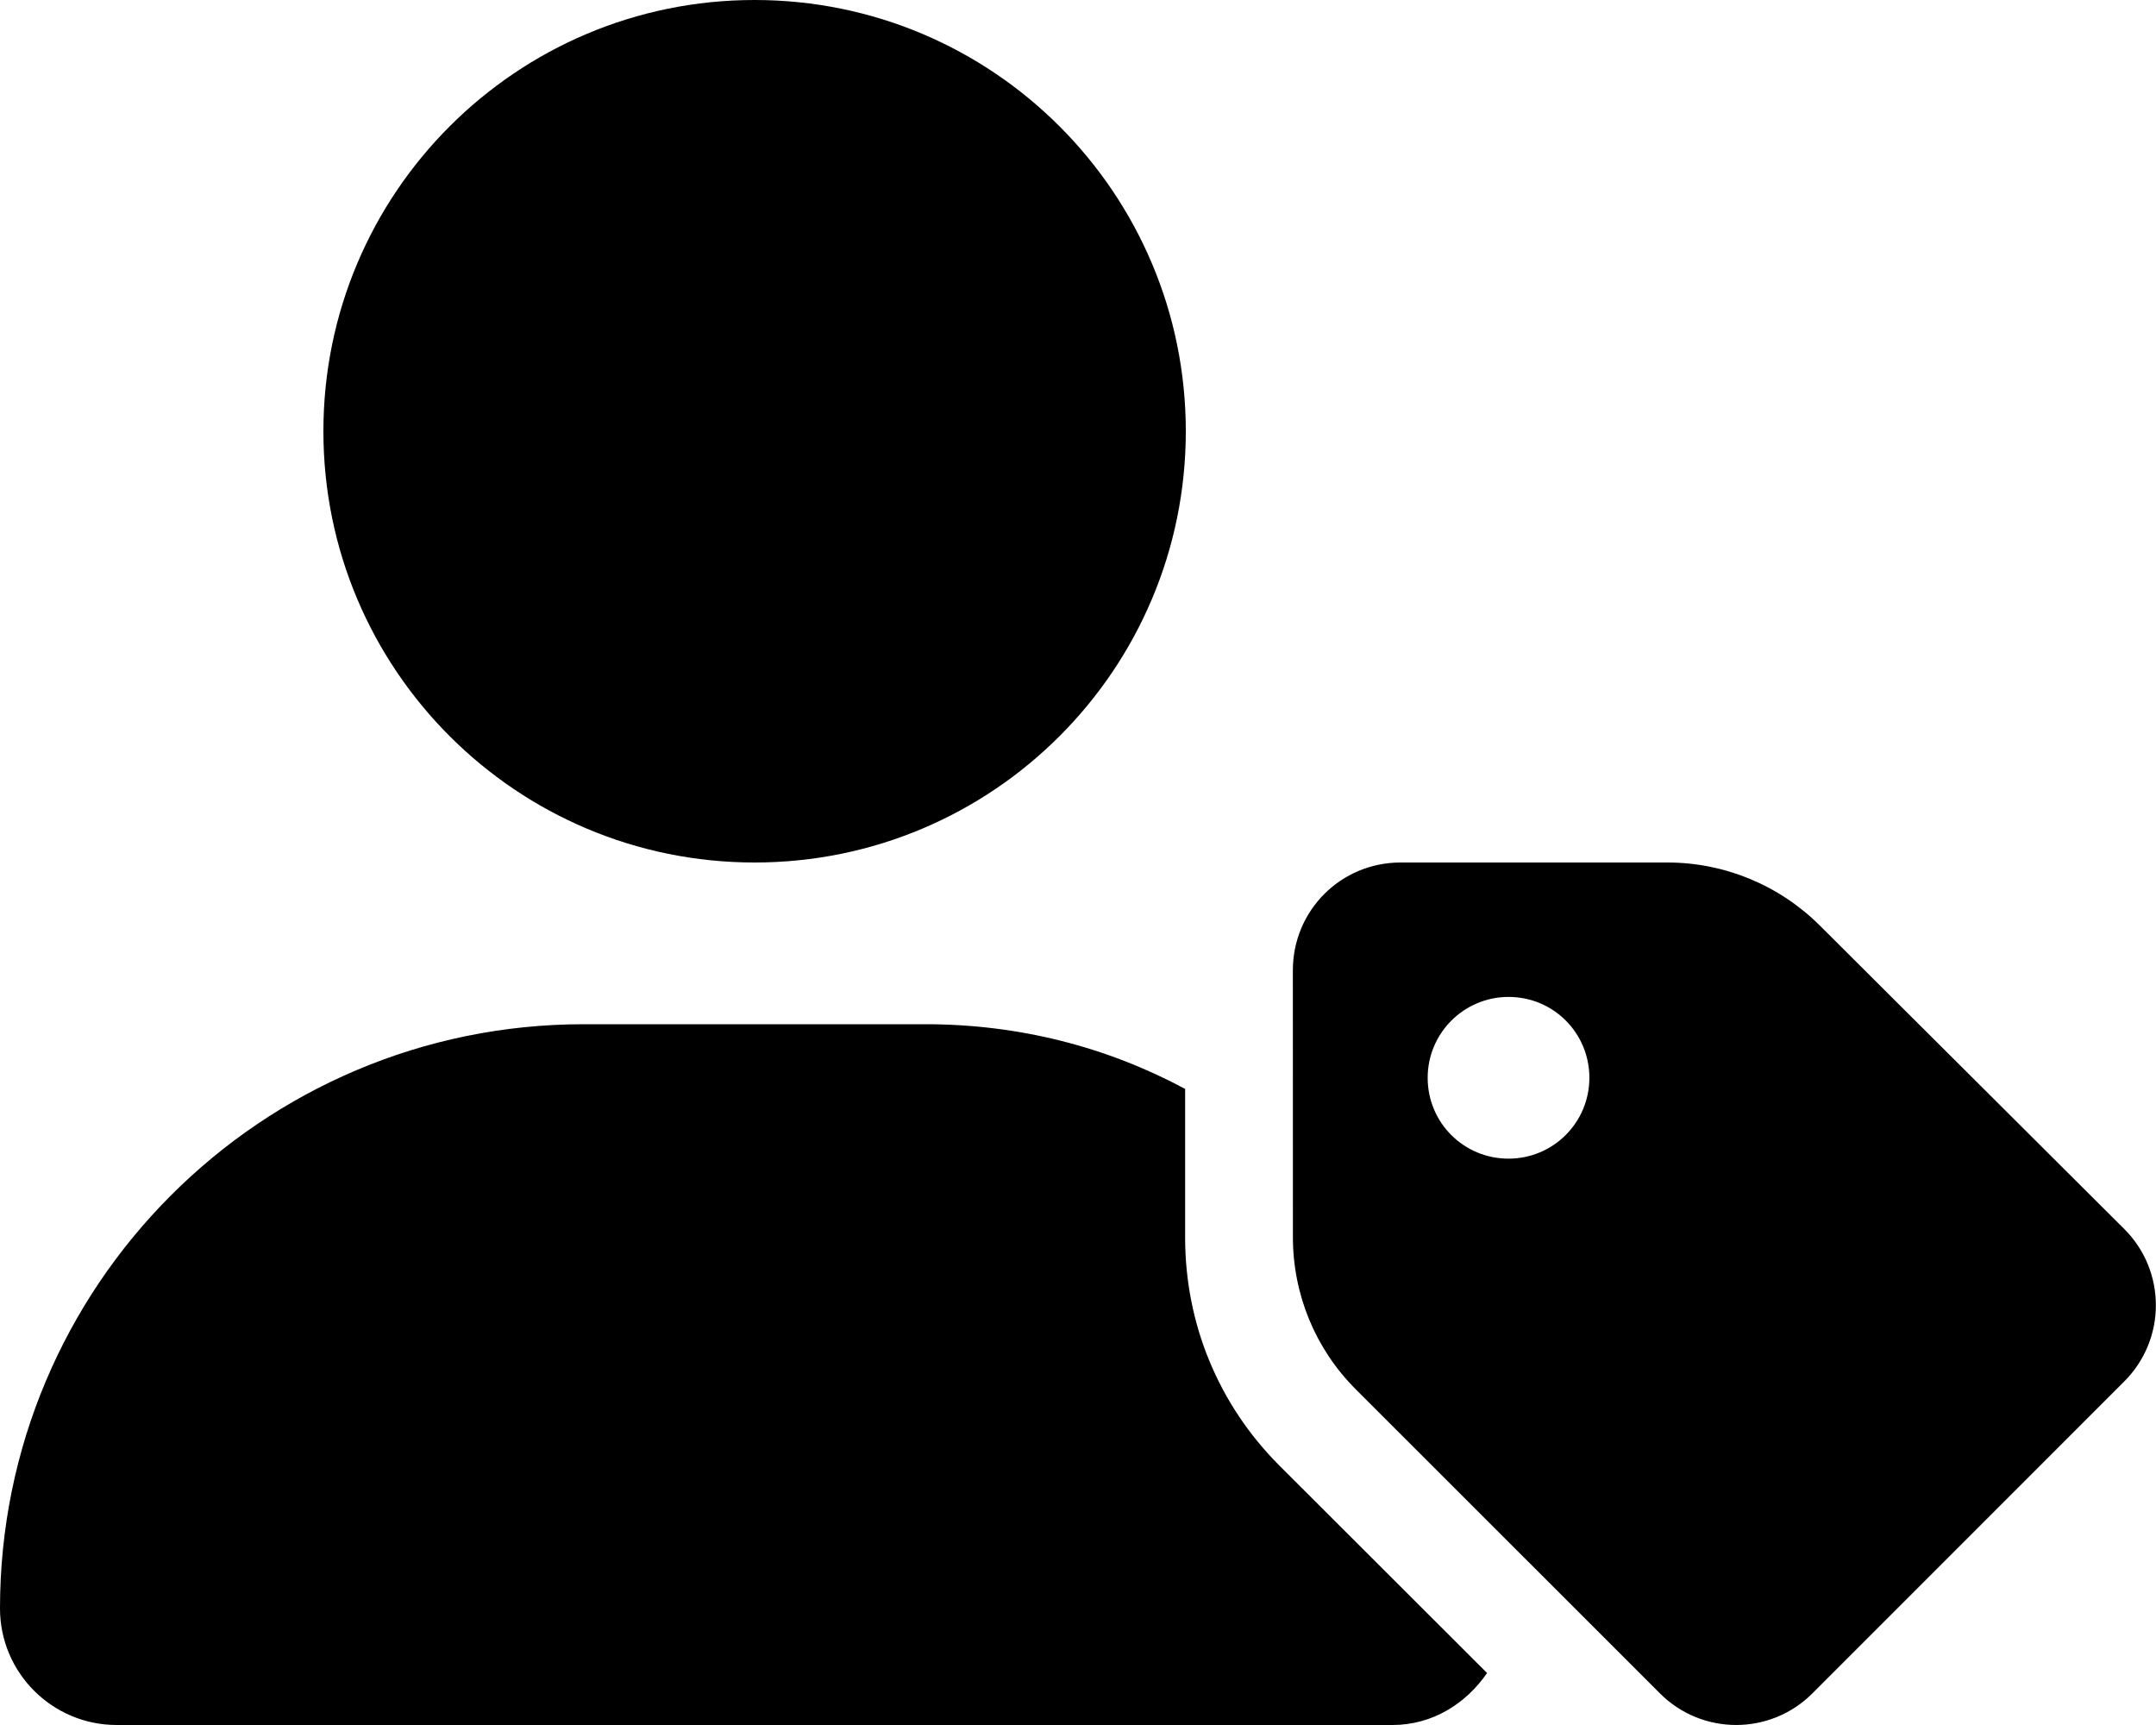
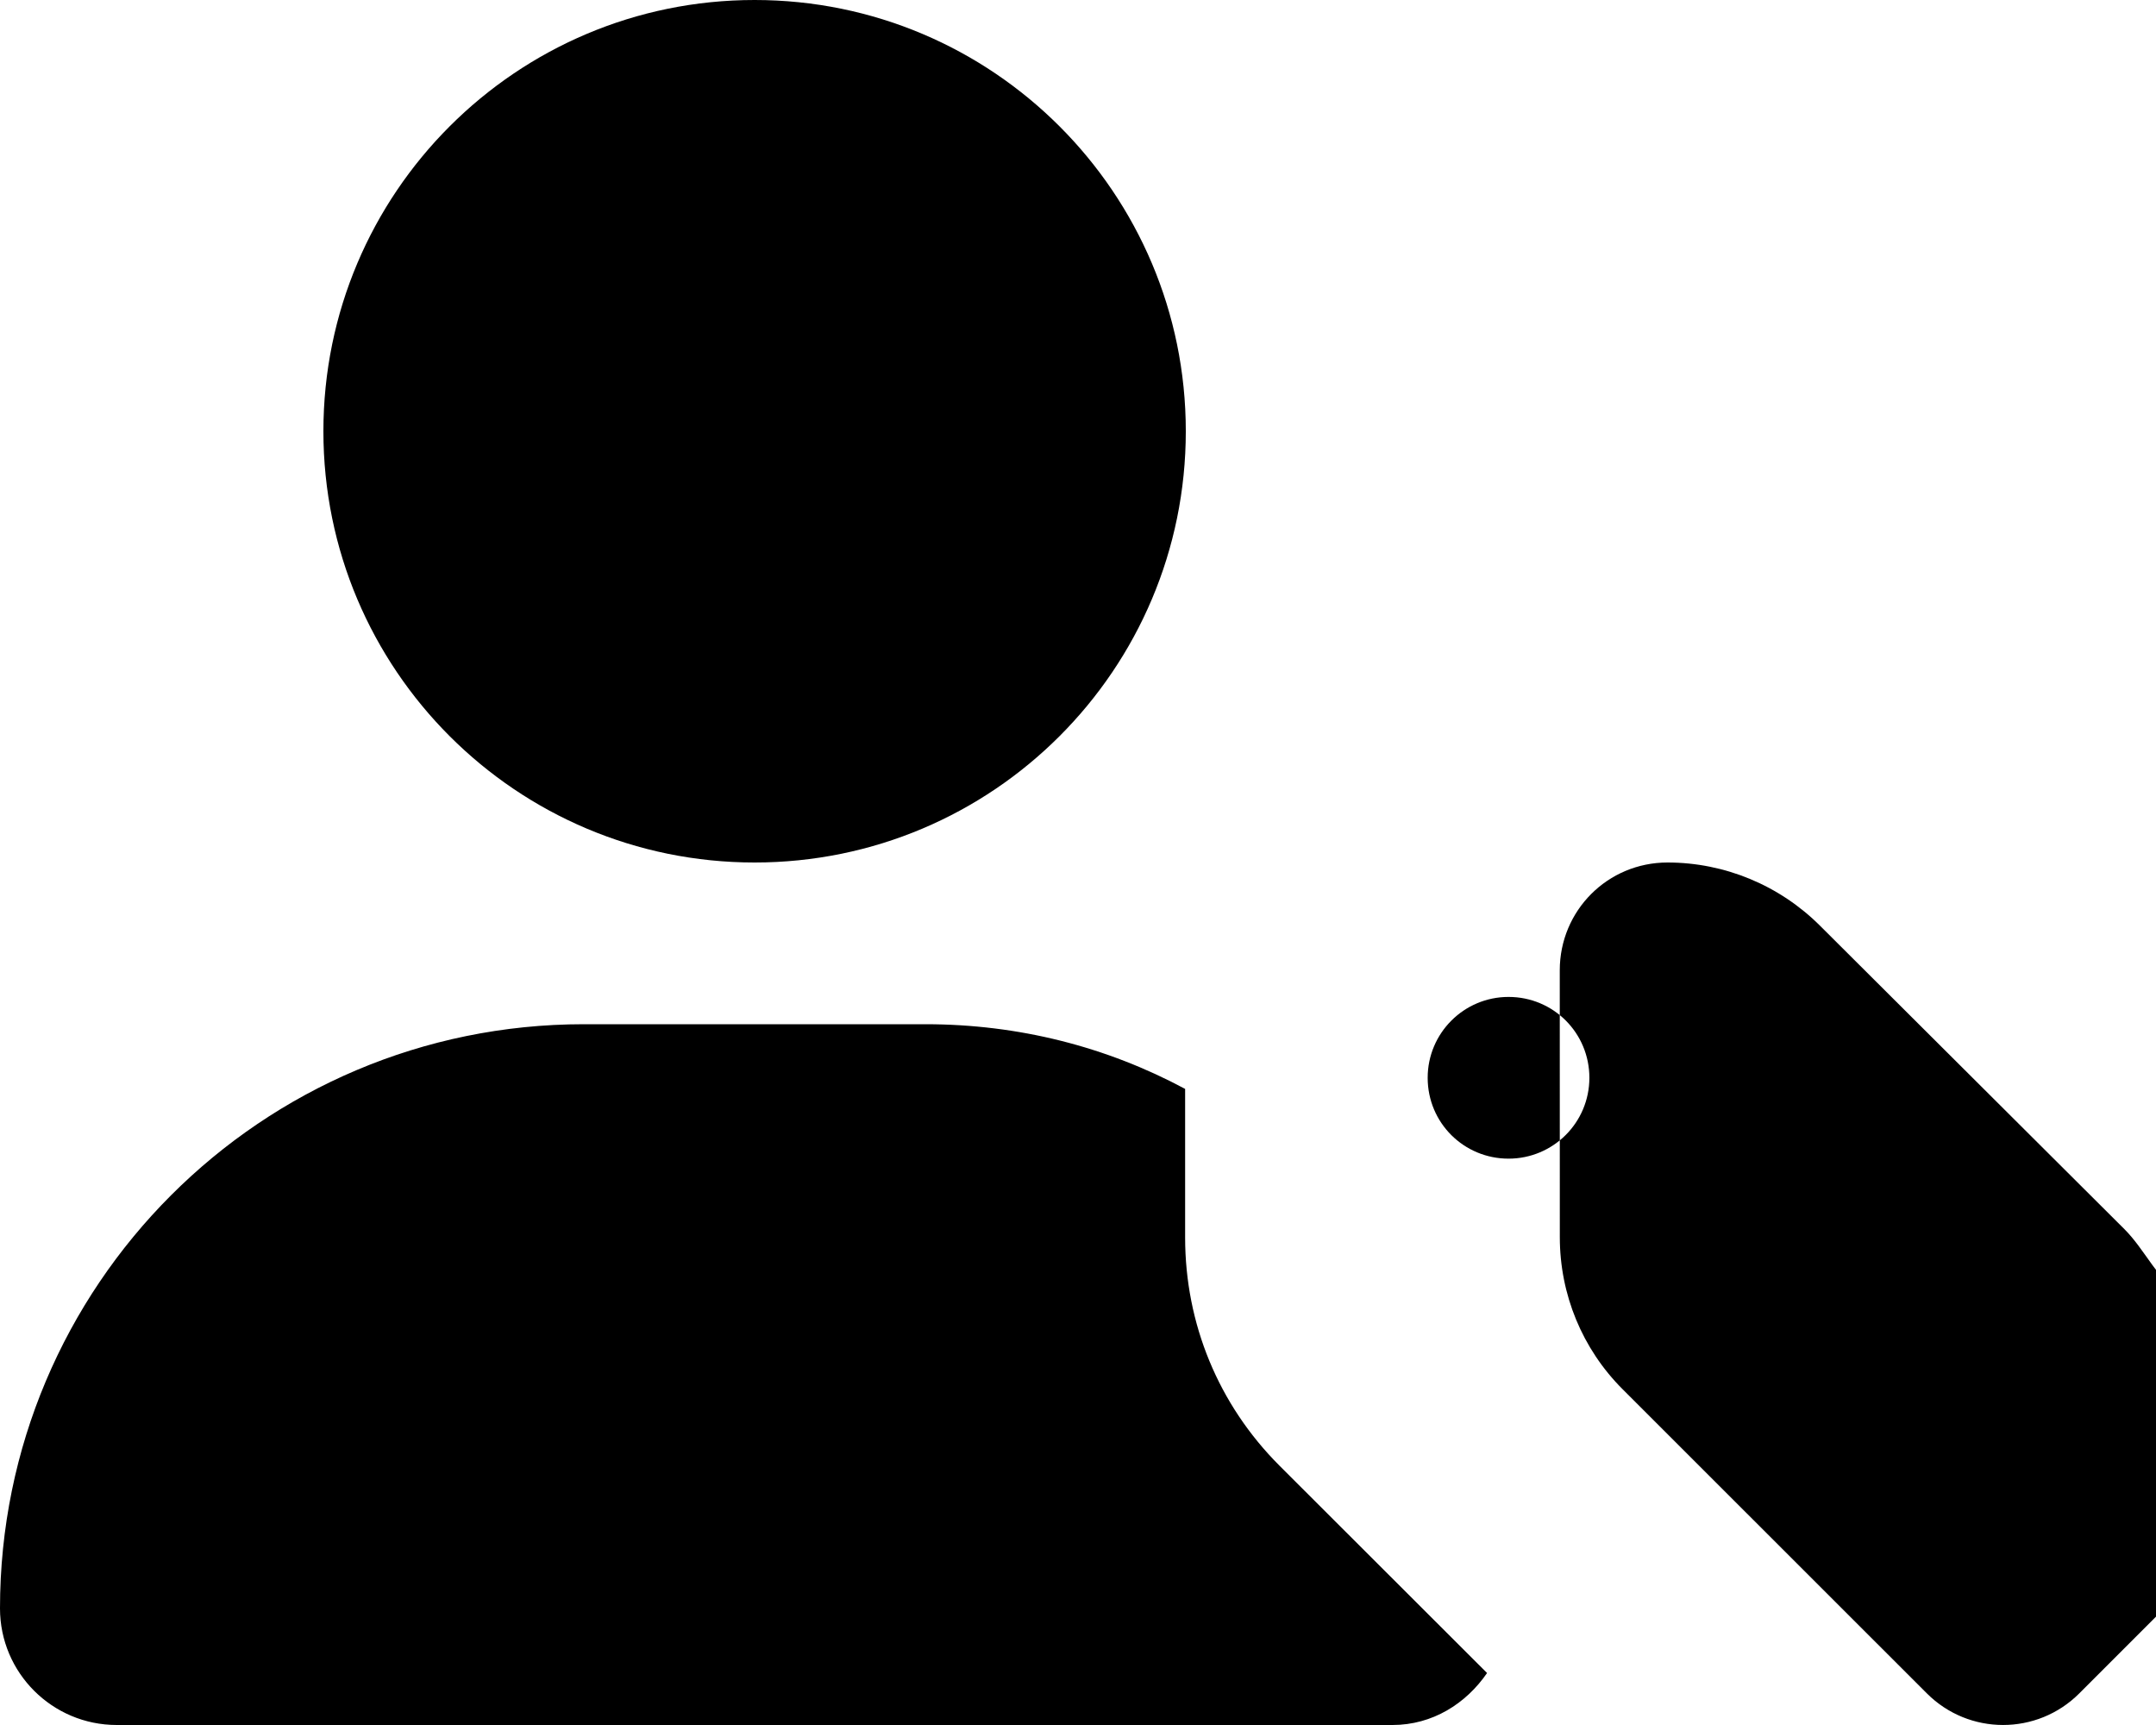
<svg xmlns="http://www.w3.org/2000/svg" viewBox="0 0 640 512">
-   <path d="M351.8 367.3v-44.1C328.5 310.7 302.4 304 274.7 304H173.3c-95.73 0-173.3 77.65-173.3 173.4C.001 496.5 15.52 512 34.66 512h378.7c11.86 0 21.82-6.337 28.07-15.43l-61.65-61.57C361.7 416.9 351.8 392.9 351.8 367.3zM224 256c70.7 0 128-57.31 128-128S294.7 0 224 0C153.3 0 96 57.31 96 128S153.3 256 224 256zM630.6 364.8L540.3 274.8C528.3 262.8 512 256 495 256h-79.23c-17.75 0-31.99 14.25-31.99 32l.015 79.2c0 17 6.647 33.15 18.65 45.15l90.31 90.27c12.5 12.5 32.74 12.5 45.24 0l92.49-92.5C643.1 397.6 643.1 377.3 630.6 364.8zM447.8 343.9c-13.25 0-24-10.62-24-24c0-13.25 10.75-24 24-24c13.38 0 24 10.75 24 24S461.1 343.9 447.8 343.9z" />
+   <path d="M351.8 367.3v-44.1C328.5 310.7 302.4 304 274.7 304H173.3c-95.73 0-173.3 77.65-173.3 173.4C.001 496.5 15.52 512 34.66 512h378.7c11.86 0 21.82-6.337 28.07-15.43l-61.65-61.57C361.7 416.9 351.8 392.9 351.8 367.3zM224 256c70.7 0 128-57.31 128-128S294.7 0 224 0C153.3 0 96 57.31 96 128S153.3 256 224 256zM630.6 364.8L540.3 274.8C528.3 262.8 512 256 495 256c-17.75 0-31.99 14.25-31.99 32l.015 79.2c0 17 6.647 33.15 18.65 45.15l90.31 90.27c12.5 12.5 32.74 12.5 45.24 0l92.49-92.5C643.1 397.6 643.1 377.3 630.6 364.8zM447.8 343.9c-13.25 0-24-10.62-24-24c0-13.25 10.75-24 24-24c13.38 0 24 10.75 24 24S461.1 343.9 447.8 343.9z" />
</svg>